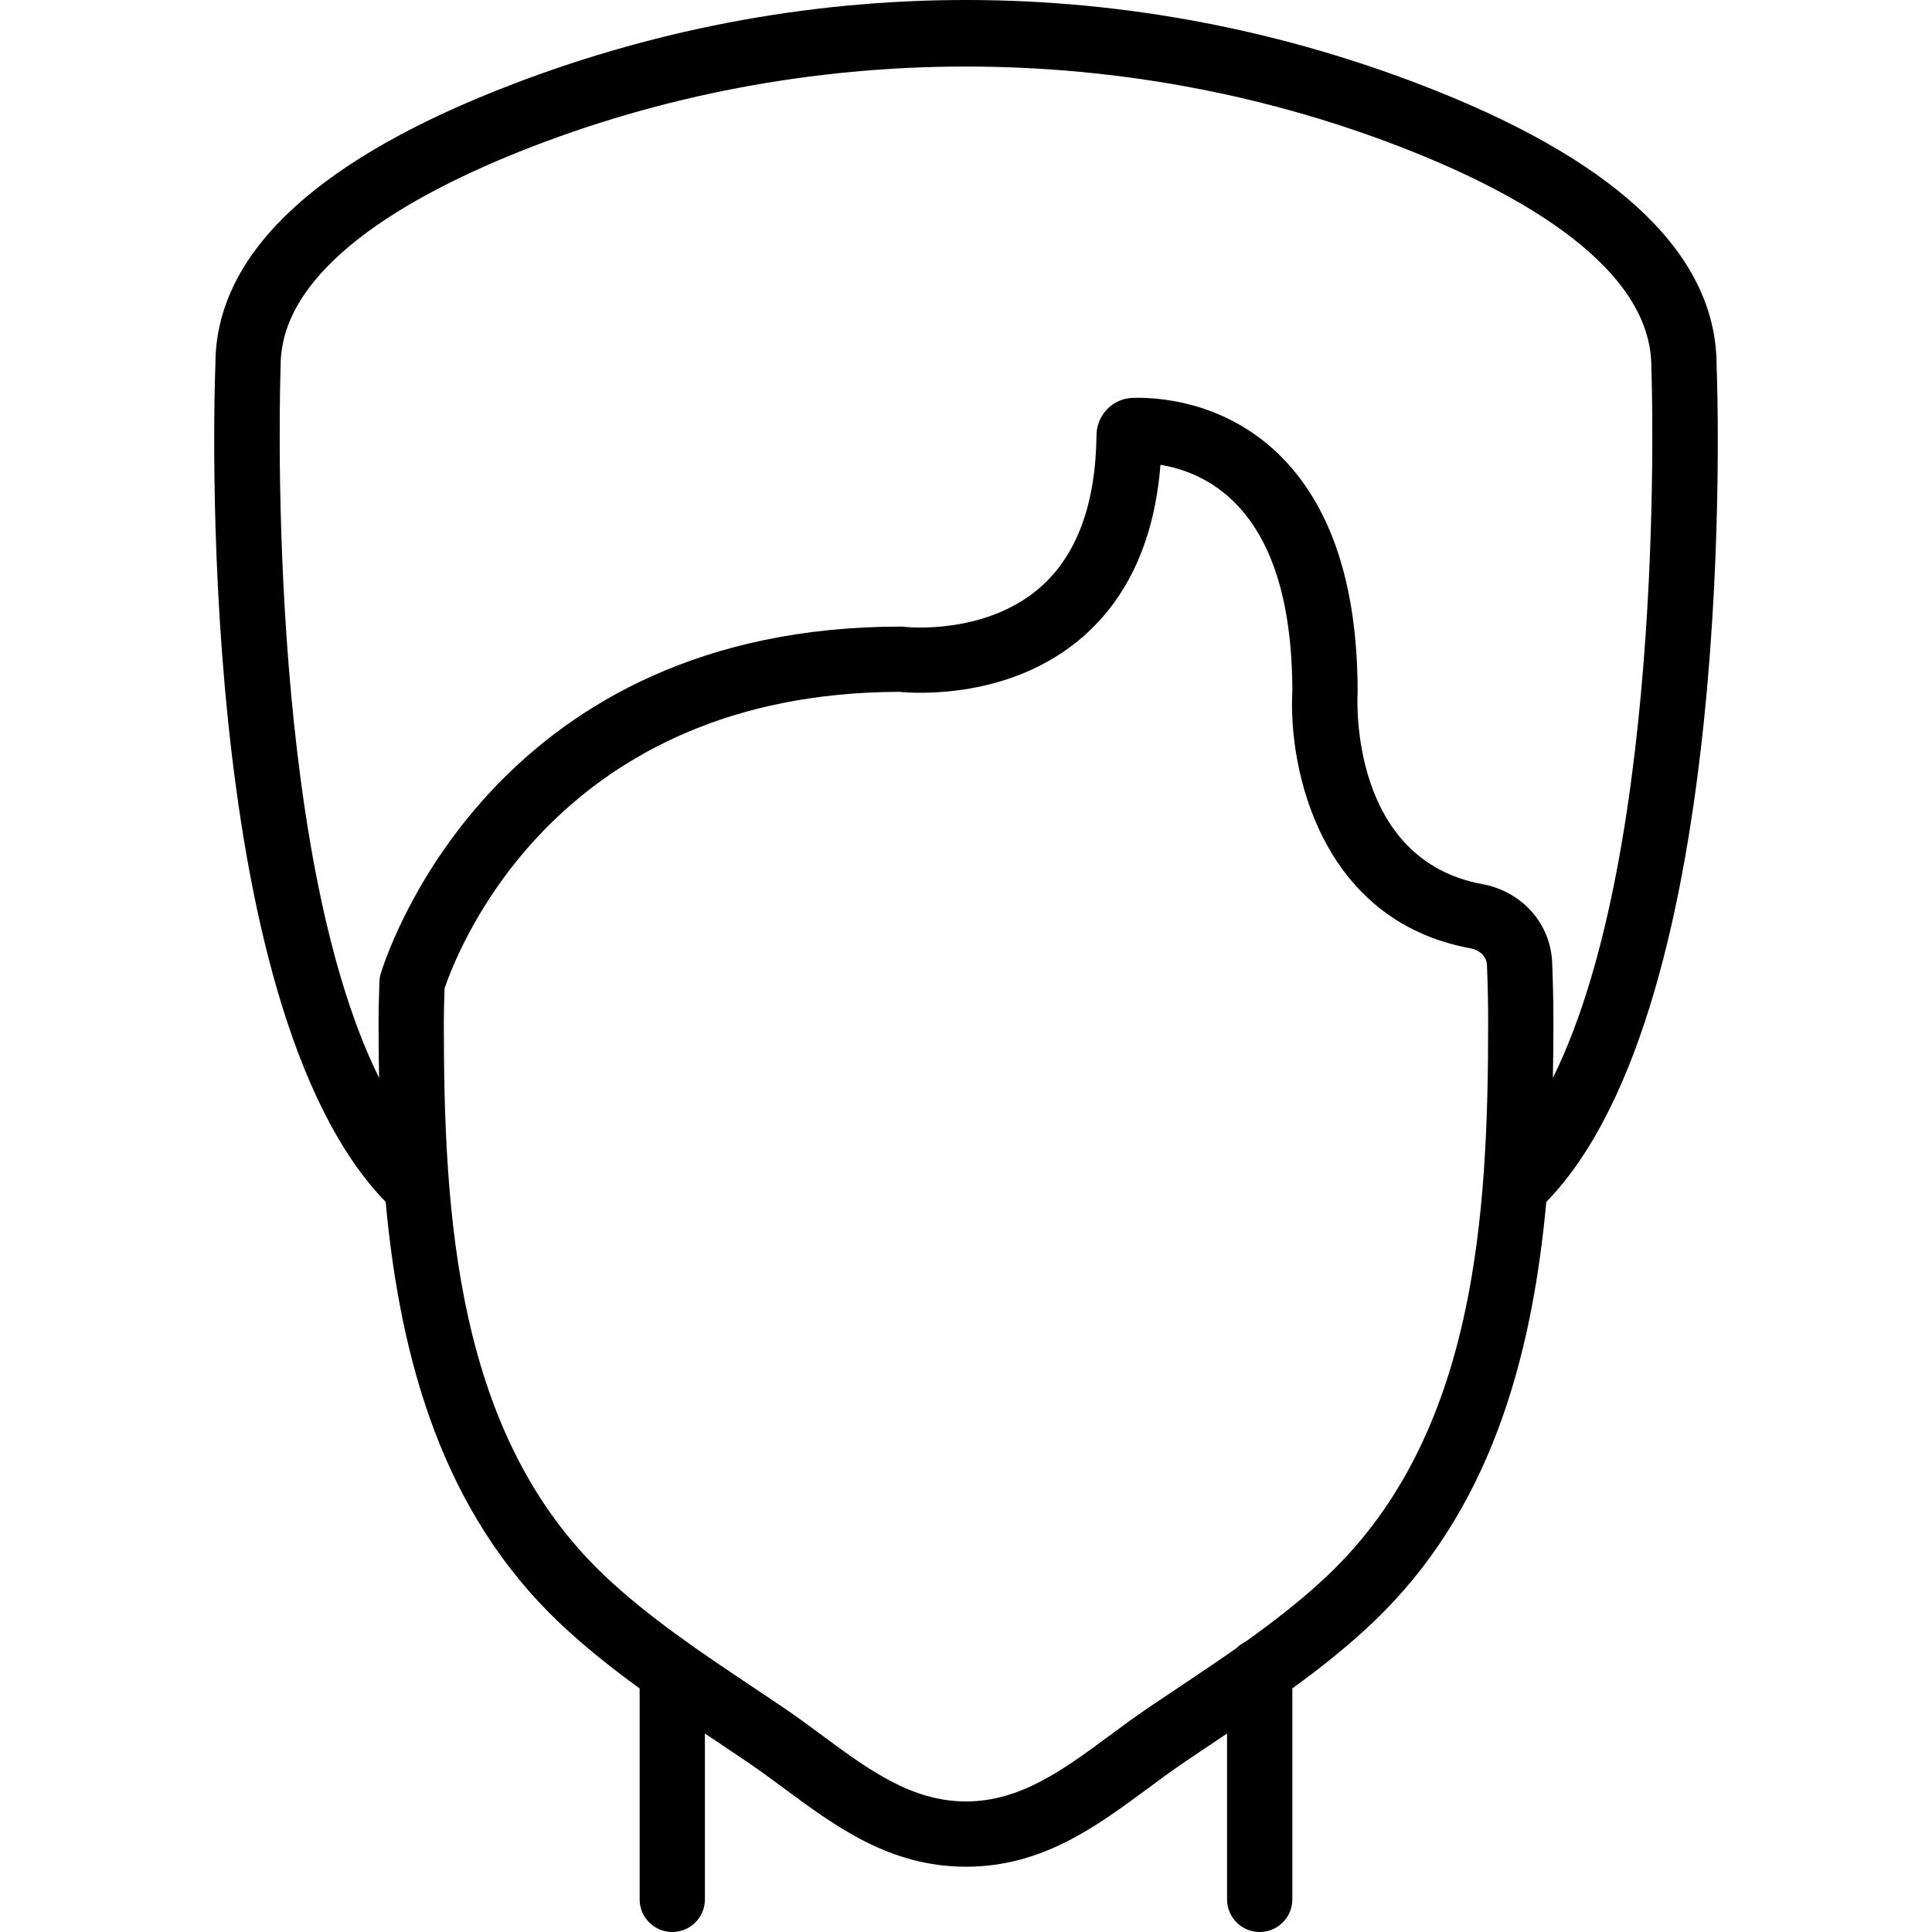
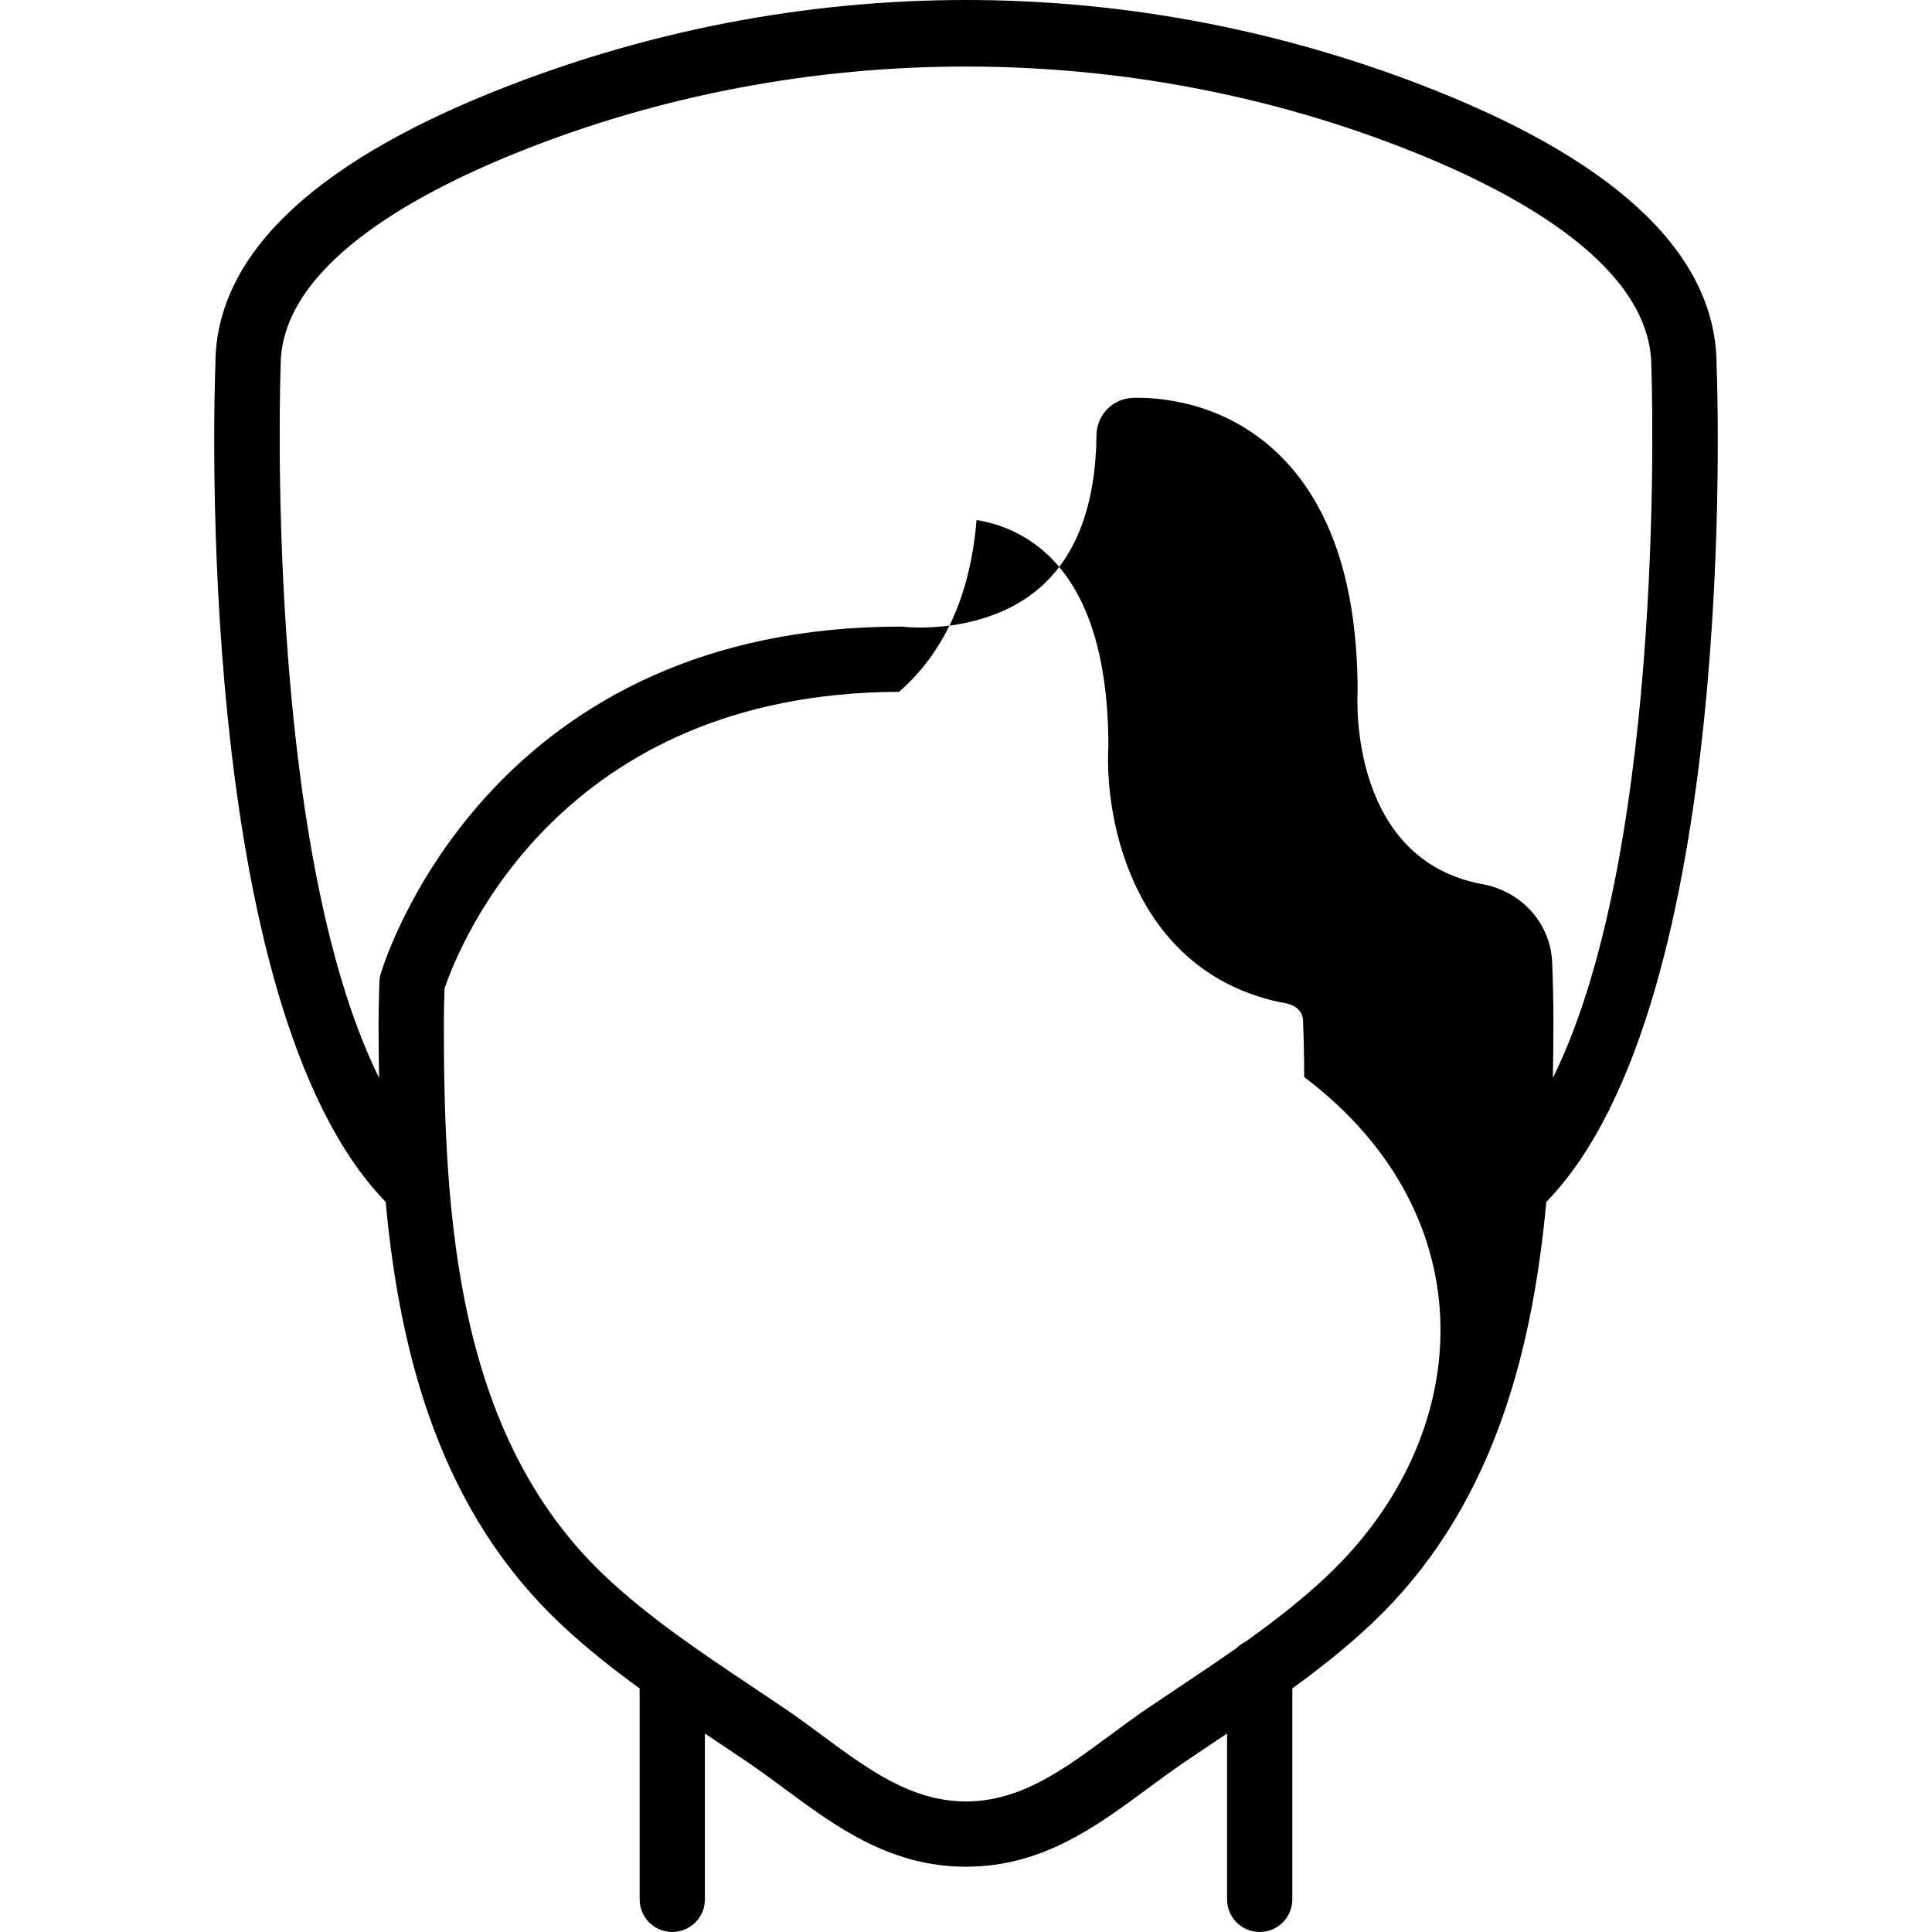
<svg xmlns="http://www.w3.org/2000/svg" fill="#000000" height="800px" width="800px" version="1.1" id="Layer_1" viewBox="0 0 505.171 505.171" xml:space="preserve">
  <g>
    <g>
-       <path d="M448.85,95.571c0-28.194-24.61-52.335-73.139-71.757c-79.403-31.753-166.861-31.753-246.255,0    C80.927,43.236,56.317,67.377,56.325,95.238c-0.272,6.831-5.9,167.188,44.514,219.021c3.86,41.849,15.088,81.248,45.393,110.022    c6.621,6.286,13.739,11.915,21.018,17.199v55.157c0,4.719,3.823,8.533,8.533,8.533s8.533-3.814,8.533-8.533v-43.365    c0.968,0.648,1.938,1.298,2.901,1.942l8.166,5.487c3.234,2.193,6.391,4.531,9.54,6.852c13.662,10.112,27.784,20.548,47.659,20.548    s33.997-10.436,47.659-20.548c3.149-2.321,6.306-4.659,9.54-6.852l8.166-5.487c0.964-0.644,1.934-1.295,2.901-1.942v43.365    c0,4.719,3.823,8.533,8.533,8.533c4.71,0,8.533-3.814,8.533-8.533v-55.157c7.278-5.284,14.396-10.913,21.018-17.199    c30.301-28.77,41.531-68.162,45.392-110.004C454.747,262.453,449.114,102.072,448.85,95.571z M73.383,95.571    c0-25.566,33.946-44.518,62.413-55.91c74.223-29.688,159.36-29.679,233.574,0c28.467,11.392,62.413,30.344,62.421,56.243    c0.053,1.419,4.435,124.979-25.752,185.938c0.098-4.88,0.143-9.764,0.143-14.642c0-5.359-0.12-10.539-0.333-15.565    c-0.401-10.138-7.902-18.551-18.244-20.454c-34.475-6.34-32.742-47.829-32.631-49.783c0.009-0.171,0.009-0.324,0.009-0.495    c0-28.049-6.997-49.007-20.804-62.293c-14.882-14.31-32.862-14.746-38.033-14.575c-5.222,0.188-9.378,4.463-9.438,9.745    c-0.196,17.988-5.129,31.369-14.652,39.748c-14.413,12.681-35.302,10.419-35.482,10.377c-0.35-0.043-0.7-0.068-1.058-0.068    c-104.277,0-132.983,81.323-135.919,90.59c-0.247,0.777-0.375,1.57-0.393,2.381l-0.085,2.953c-0.068,2.449-0.137,4.89-0.137,7.441    c0,4.875,0.045,9.758,0.143,14.635C68.96,220.883,73.323,97.275,73.383,95.571z M347.184,411.9    c-6.617,6.281-13.967,11.974-21.533,17.373c-0.87,0.424-1.661,0.985-2.334,1.666c-4.922,3.455-9.917,6.796-14.848,10.093    l-8.26,5.538c-3.43,2.321-6.775,4.796-10.112,7.27c-11.964,8.841-23.27,17.195-37.513,17.195    c-14.242,0-25.549-8.354-37.513-17.195c-3.337-2.475-6.682-4.949-10.112-7.27l-8.26-5.538    c-13.338-8.917-27.136-18.142-38.716-29.133c-38.69-36.727-41.933-93.943-41.933-144.7c0-2.389,0.068-4.668,0.137-6.955    l0.043-1.766c4.045-11.887,30.353-77.355,118.844-77.577c4.318,0.418,29.252,2.022,48.102-14.421    c11.904-10.402,18.705-25.506,20.258-44.937c5.299,0.862,12.518,3.217,18.91,9.37c10.3,9.907,15.539,26.641,15.573,49.758    c-1.092,20.267,7.219,60.049,46.592,67.294c2.065,0.384,4.198,1.869,4.292,4.361c0.205,4.821,0.316,9.762,0.316,14.874    C389.117,317.957,385.874,375.173,347.184,411.9z" />
+       <path d="M448.85,95.571c0-28.194-24.61-52.335-73.139-71.757c-79.403-31.753-166.861-31.753-246.255,0    C80.927,43.236,56.317,67.377,56.325,95.238c-0.272,6.831-5.9,167.188,44.514,219.021c3.86,41.849,15.088,81.248,45.393,110.022    c6.621,6.286,13.739,11.915,21.018,17.199v55.157c0,4.719,3.823,8.533,8.533,8.533s8.533-3.814,8.533-8.533v-43.365    c0.968,0.648,1.938,1.298,2.901,1.942l8.166,5.487c3.234,2.193,6.391,4.531,9.54,6.852c13.662,10.112,27.784,20.548,47.659,20.548    s33.997-10.436,47.659-20.548c3.149-2.321,6.306-4.659,9.54-6.852l8.166-5.487c0.964-0.644,1.934-1.295,2.901-1.942v43.365    c0,4.719,3.823,8.533,8.533,8.533c4.71,0,8.533-3.814,8.533-8.533v-55.157c7.278-5.284,14.396-10.913,21.018-17.199    c30.301-28.77,41.531-68.162,45.392-110.004C454.747,262.453,449.114,102.072,448.85,95.571z M73.383,95.571    c0-25.566,33.946-44.518,62.413-55.91c74.223-29.688,159.36-29.679,233.574,0c28.467,11.392,62.413,30.344,62.421,56.243    c0.053,1.419,4.435,124.979-25.752,185.938c0.098-4.88,0.143-9.764,0.143-14.642c0-5.359-0.12-10.539-0.333-15.565    c-0.401-10.138-7.902-18.551-18.244-20.454c-34.475-6.34-32.742-47.829-32.631-49.783c0.009-0.171,0.009-0.324,0.009-0.495    c0-28.049-6.997-49.007-20.804-62.293c-14.882-14.31-32.862-14.746-38.033-14.575c-5.222,0.188-9.378,4.463-9.438,9.745    c-0.196,17.988-5.129,31.369-14.652,39.748c-14.413,12.681-35.302,10.419-35.482,10.377c-0.35-0.043-0.7-0.068-1.058-0.068    c-104.277,0-132.983,81.323-135.919,90.59c-0.247,0.777-0.375,1.57-0.393,2.381l-0.085,2.953c-0.068,2.449-0.137,4.89-0.137,7.441    c0,4.875,0.045,9.758,0.143,14.635C68.96,220.883,73.323,97.275,73.383,95.571z M347.184,411.9    c-6.617,6.281-13.967,11.974-21.533,17.373c-0.87,0.424-1.661,0.985-2.334,1.666c-4.922,3.455-9.917,6.796-14.848,10.093    l-8.26,5.538c-3.43,2.321-6.775,4.796-10.112,7.27c-11.964,8.841-23.27,17.195-37.513,17.195    c-14.242,0-25.549-8.354-37.513-17.195c-3.337-2.475-6.682-4.949-10.112-7.27l-8.26-5.538    c-13.338-8.917-27.136-18.142-38.716-29.133c-38.69-36.727-41.933-93.943-41.933-144.7c0-2.389,0.068-4.668,0.137-6.955    l0.043-1.766c4.045-11.887,30.353-77.355,118.844-77.577c11.904-10.402,18.705-25.506,20.258-44.937c5.299,0.862,12.518,3.217,18.91,9.37c10.3,9.907,15.539,26.641,15.573,49.758    c-1.092,20.267,7.219,60.049,46.592,67.294c2.065,0.384,4.198,1.869,4.292,4.361c0.205,4.821,0.316,9.762,0.316,14.874    C389.117,317.957,385.874,375.173,347.184,411.9z" />
    </g>
  </g>
</svg>